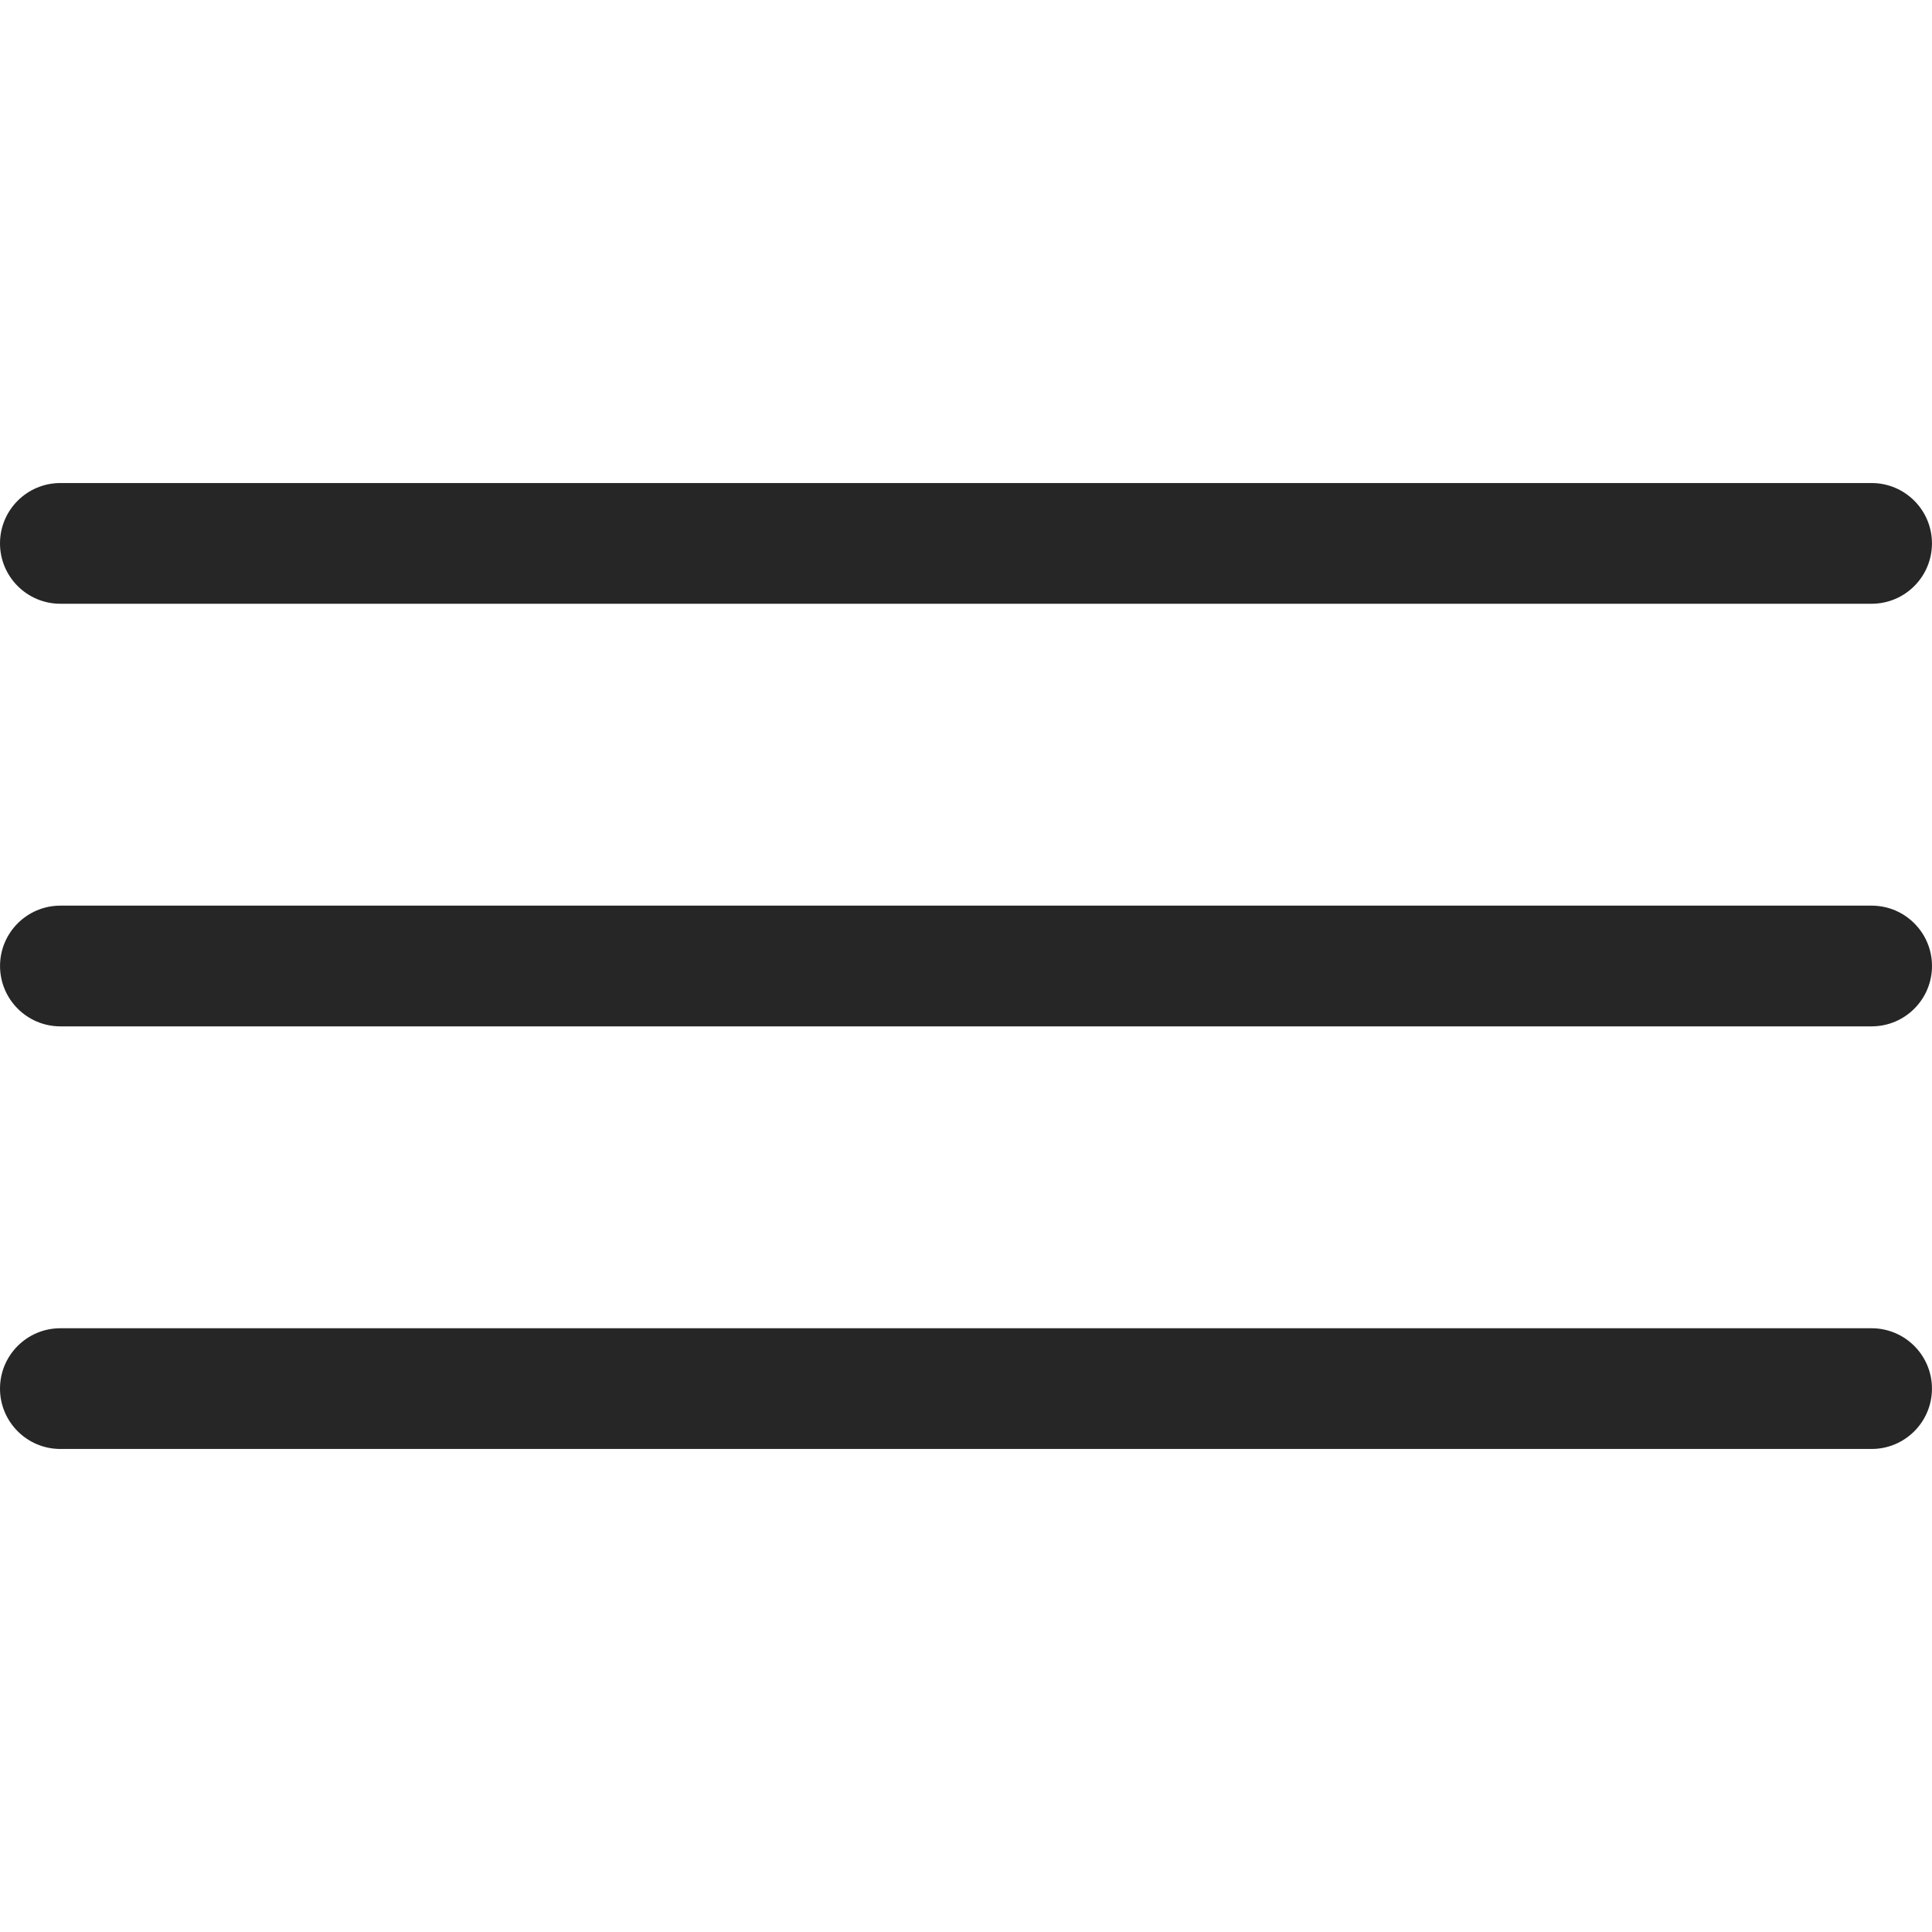
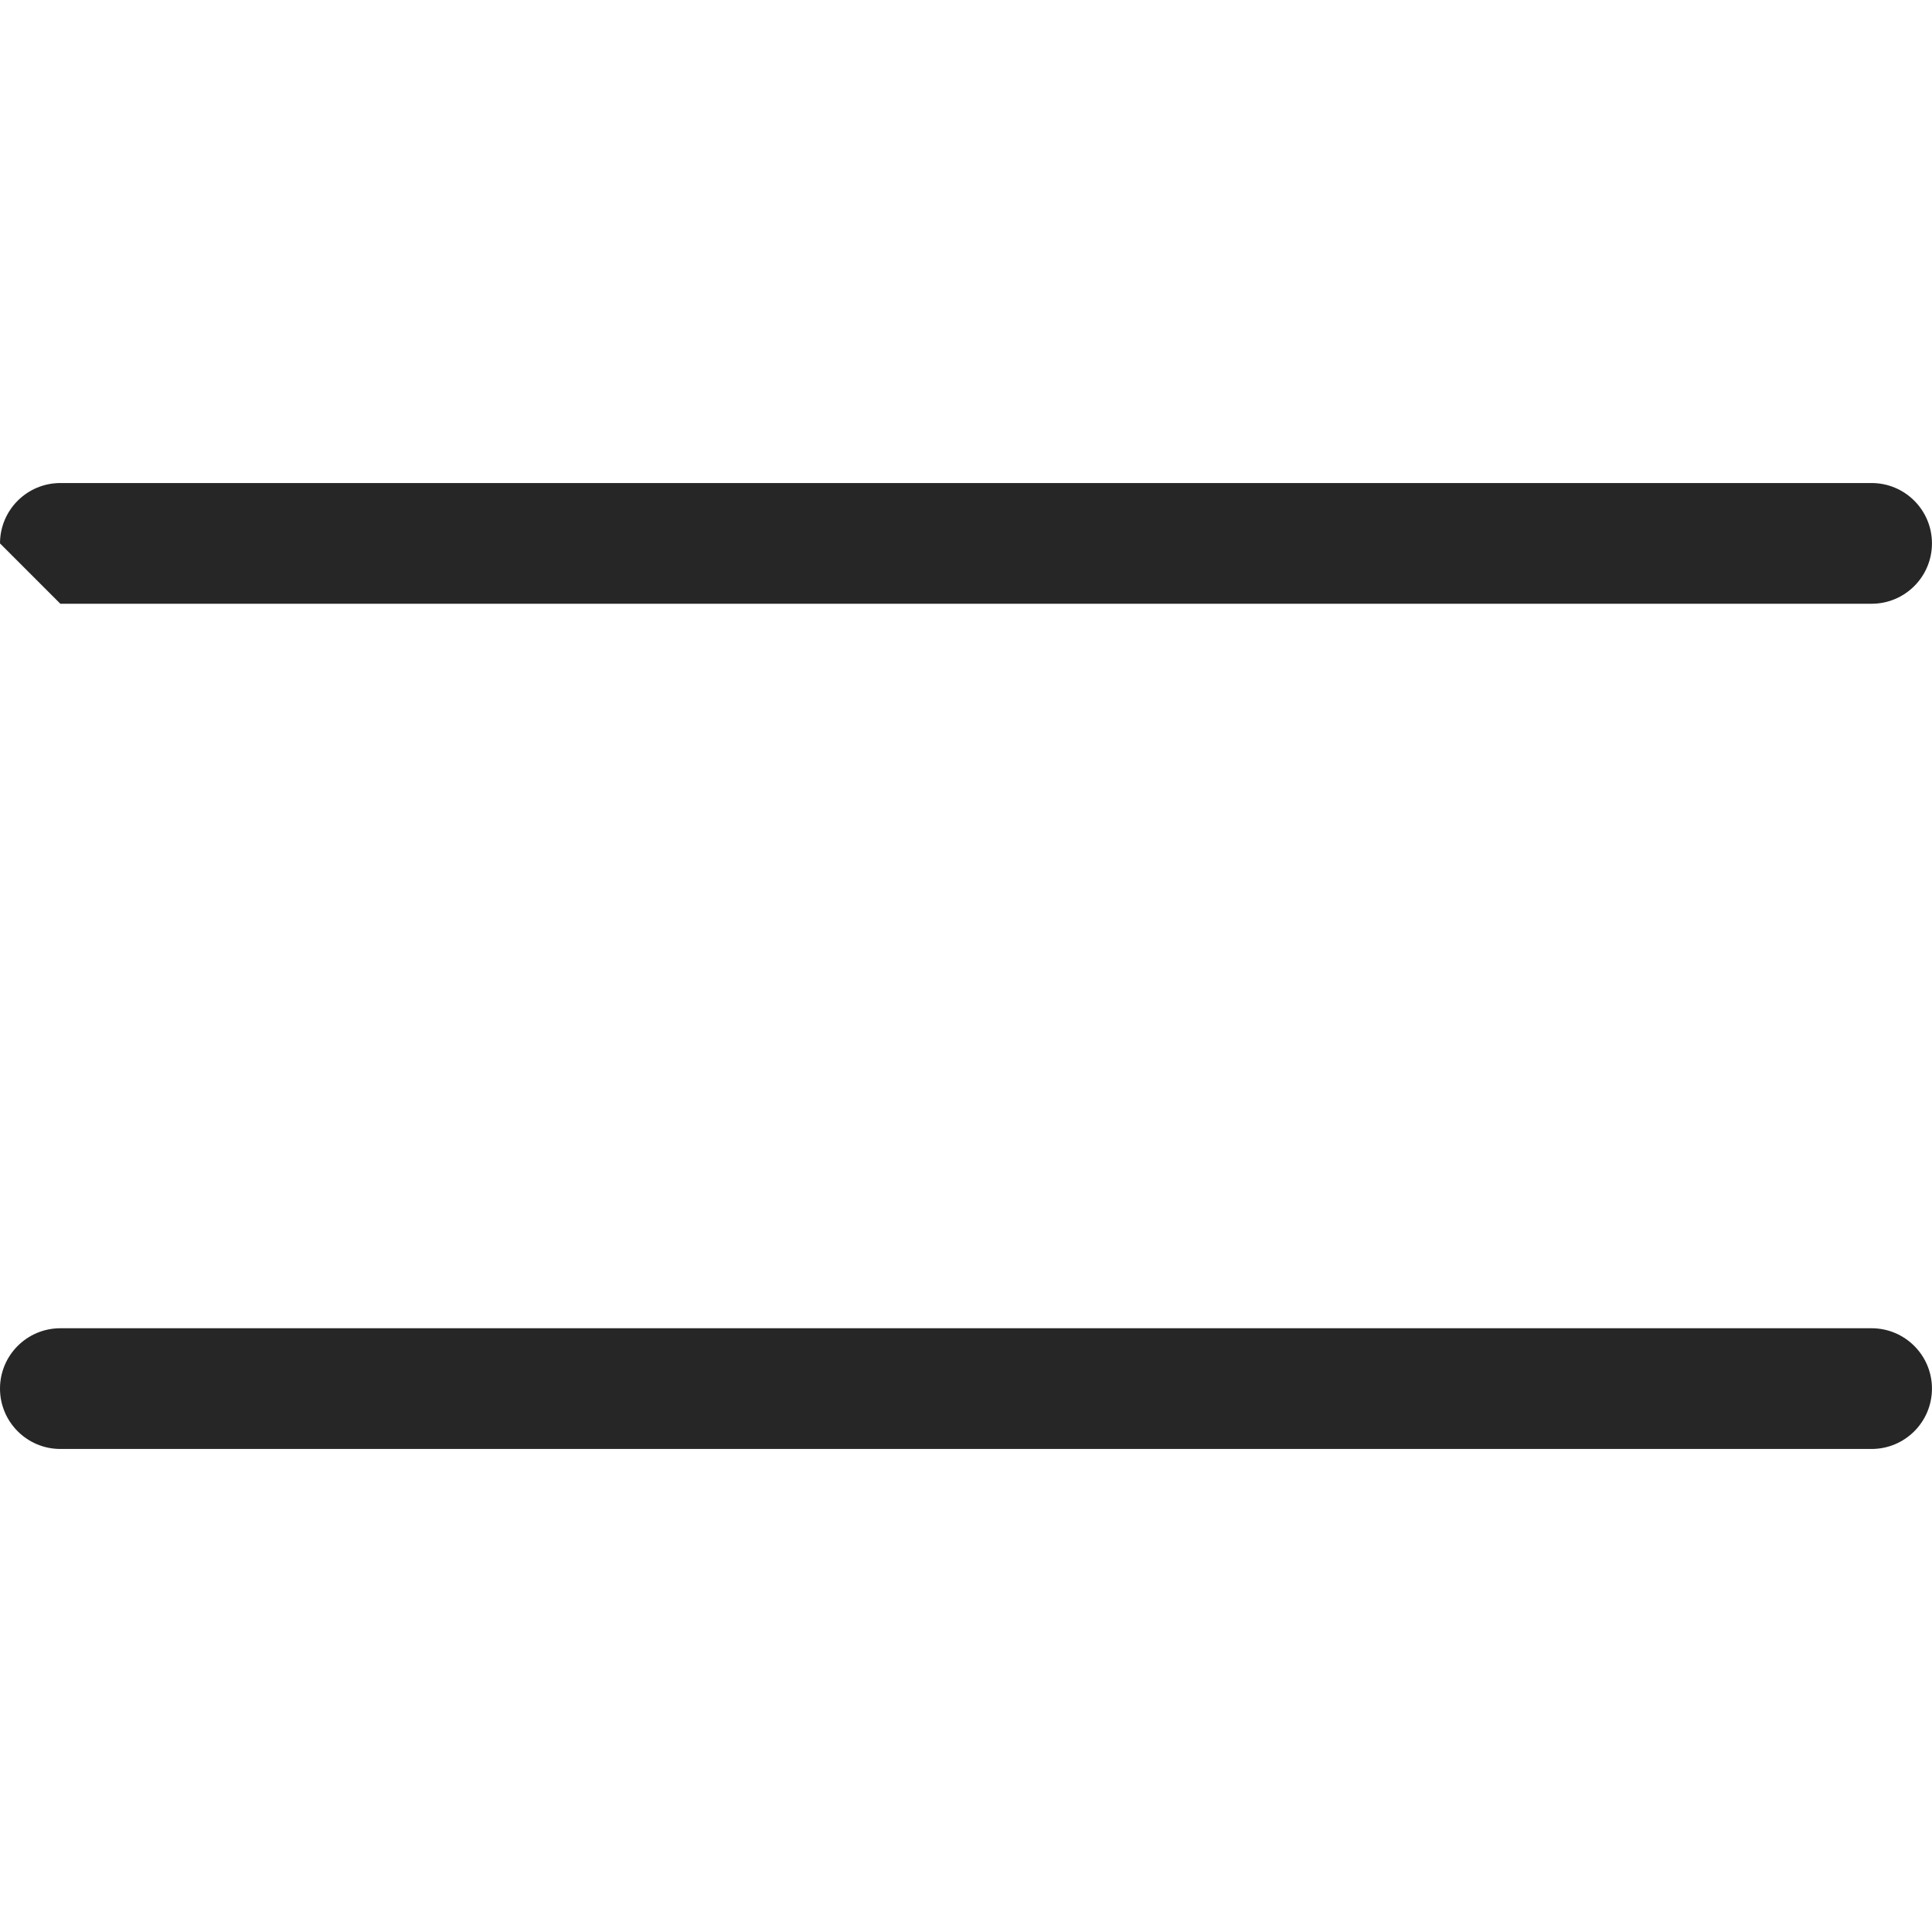
<svg xmlns="http://www.w3.org/2000/svg" version="1.1" id="Capa_1" x="0px" y="0px" width="50px" height="50px" viewBox="0 0 50 50" enable-background="new 0 0 50 50" xml:space="preserve">
  <g>
    <g id="Menu_1_">
-       <path fill="#262626" d="M1.562,15.625h46.875c0.863,0,1.562-0.7,1.562-1.562c0-0.863-0.7-1.562-1.562-1.562H1.562    c-0.863,0-1.562,0.7-1.562,1.562C0,14.925,0.7,15.625,1.562,15.625z" />
-       <path fill="#262626" d="M48.438,23.438H1.563c-0.863,0-1.562,0.7-1.562,1.562s0.7,1.562,1.562,1.562h46.875    c0.863,0,1.562-0.7,1.562-1.562S49.3,23.438,48.438,23.438z" />
+       <path fill="#262626" d="M1.562,15.625h46.875c0.863,0,1.562-0.7,1.562-1.562c0-0.863-0.7-1.562-1.562-1.562H1.562    c-0.863,0-1.562,0.7-1.562,1.562z" />
      <path fill="#262626" d="M48.437,34.375H1.562c-0.863,0-1.562,0.7-1.562,1.562s0.7,1.562,1.562,1.562h46.875    c0.863,0,1.562-0.7,1.562-1.562S49.299,34.375,48.437,34.375z" />
    </g>
  </g>
</svg>